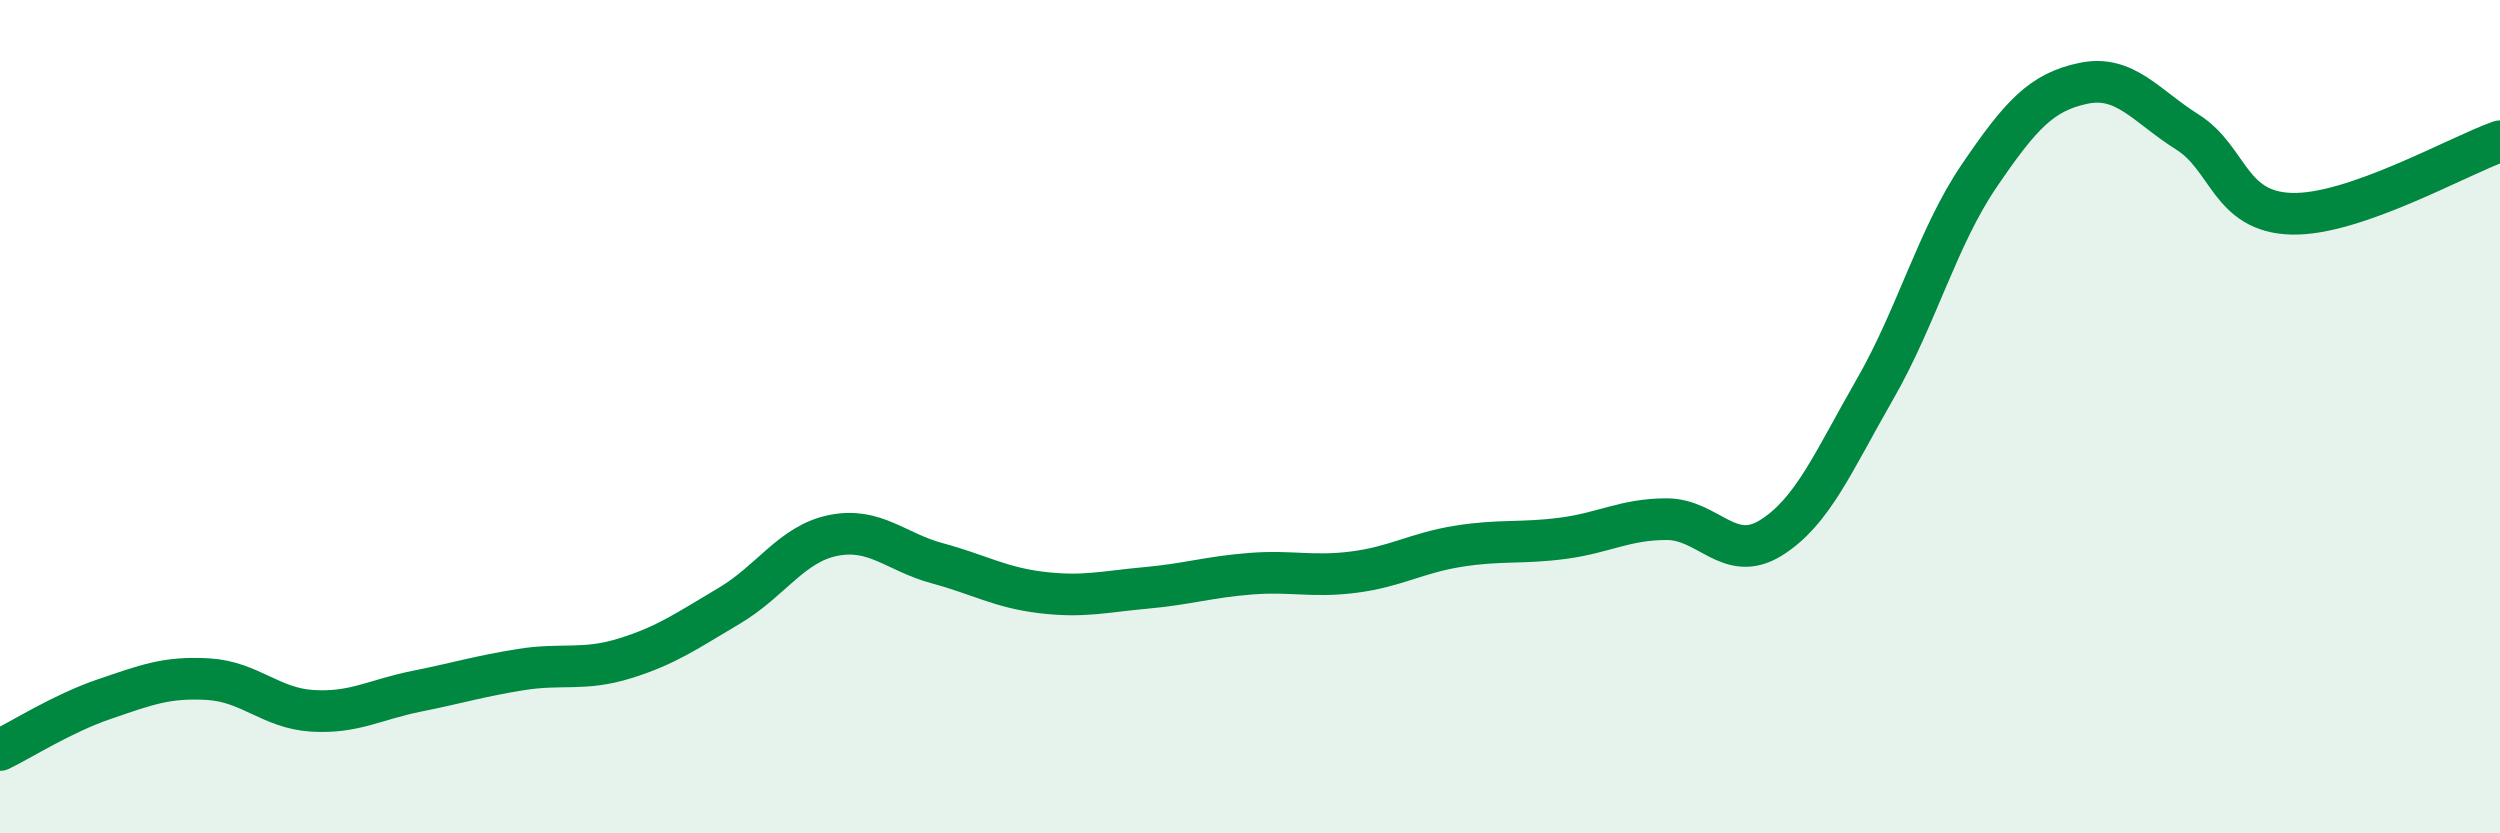
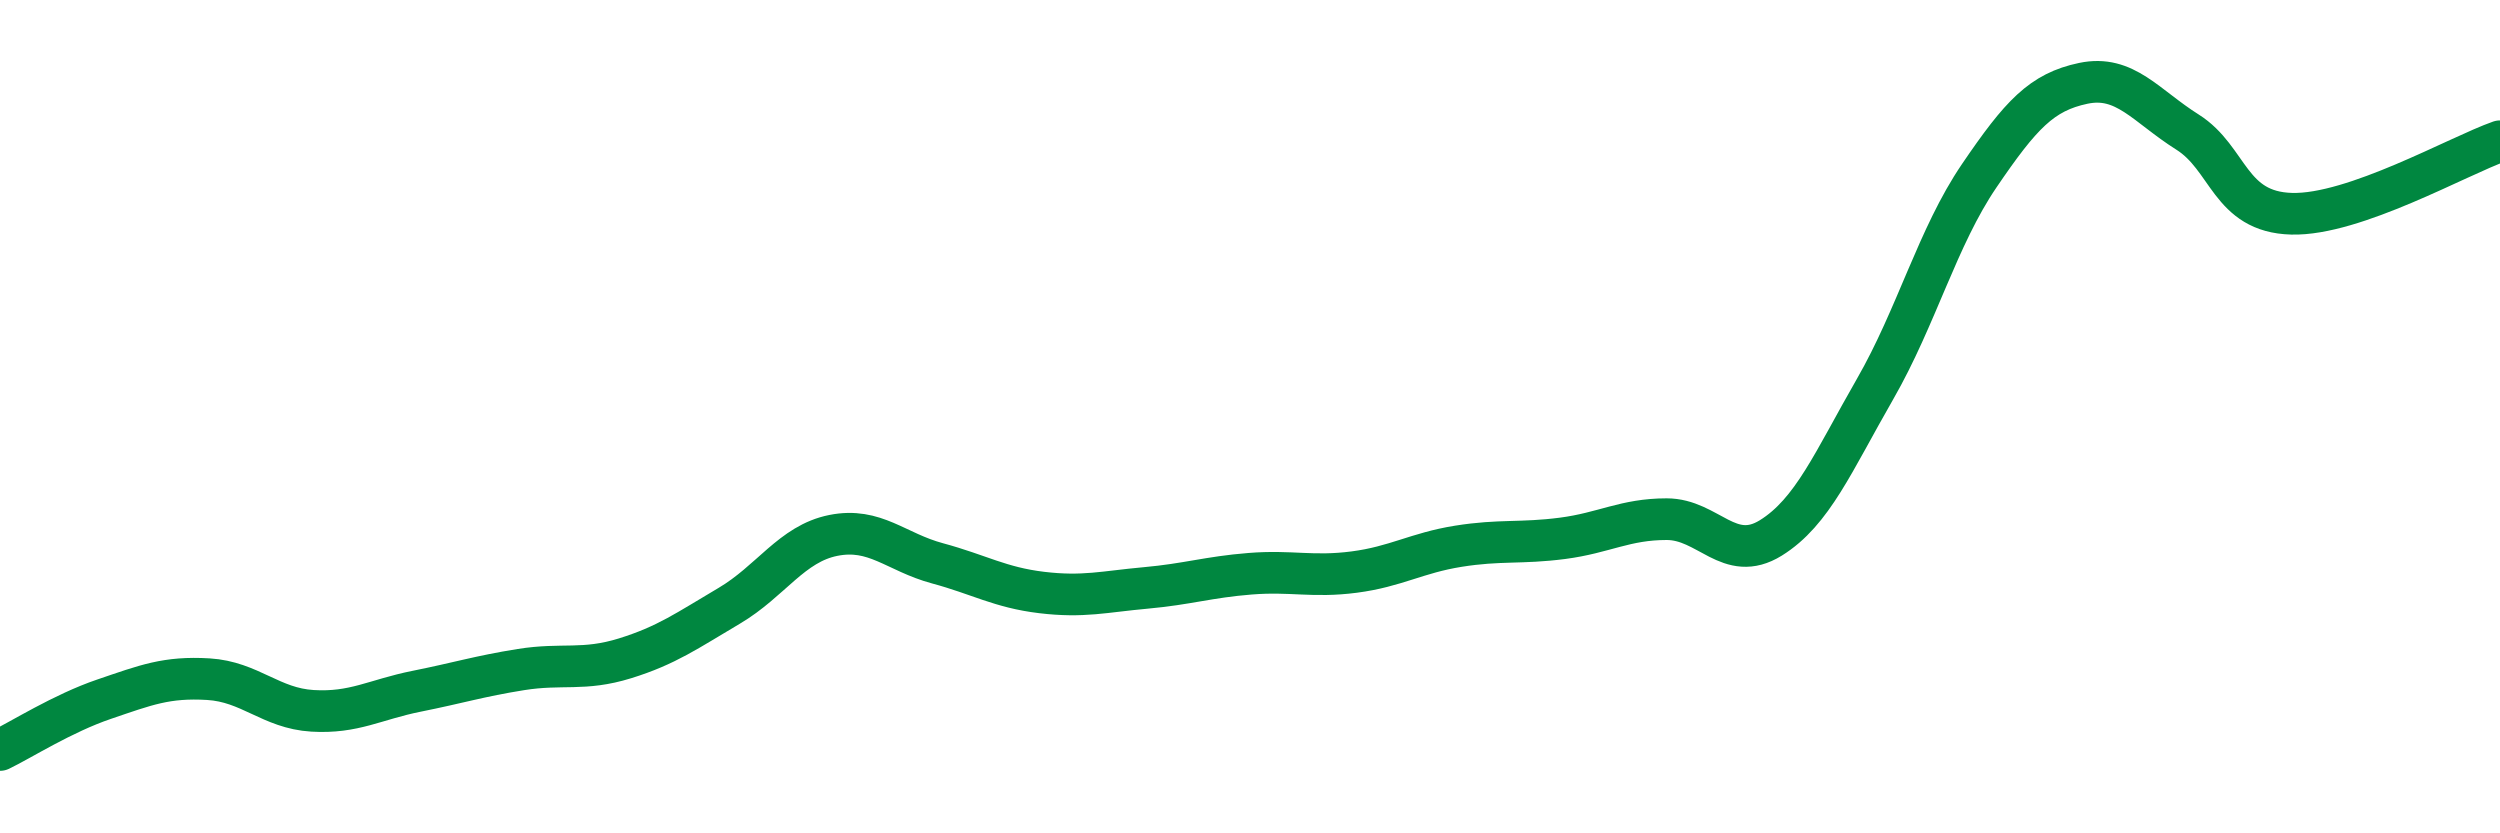
<svg xmlns="http://www.w3.org/2000/svg" width="60" height="20" viewBox="0 0 60 20">
-   <path d="M 0,18 C 0.5,17.76 1.5,17.12 2.5,16.78 C 3.5,16.44 4,16.24 5,16.3 C 6,16.36 6.5,17 7.5,17.06 C 8.5,17.12 9,16.79 10,16.59 C 11,16.39 11.5,16.23 12.5,16.07 C 13.5,15.91 14,16.11 15,15.8 C 16,15.49 16.5,15.13 17.5,14.54 C 18.5,13.95 19,13.05 20,12.85 C 21,12.65 21.5,13.25 22.5,13.52 C 23.5,13.79 24,14.1 25,14.22 C 26,14.34 26.5,14.2 27.5,14.11 C 28.5,14.02 29,13.85 30,13.77 C 31,13.69 31.5,13.86 32.5,13.73 C 33.5,13.6 34,13.27 35,13.11 C 36,12.95 36.5,13.05 37.5,12.92 C 38.5,12.79 39,12.46 40,12.46 C 41,12.46 41.5,13.53 42.5,12.91 C 43.5,12.29 44,11.08 45,9.34 C 46,7.6 46.5,5.69 47.5,4.22 C 48.5,2.75 49,2.21 50,2 C 51,1.79 51.5,2.54 52.5,3.17 C 53.5,3.8 53.5,5.09 55,5.13 C 56.5,5.17 59,3.74 60,3.39L60 20L0 20Z" fill="#008740" opacity="0.1" stroke-linecap="round" stroke-linejoin="round" />
  <path d="M 0,18 C 0.5,17.76 1.5,17.12 2.5,16.78 C 3.5,16.44 4,16.24 5,16.3 C 6,16.36 6.5,17 7.5,17.06 C 8.5,17.12 9,16.79 10,16.59 C 11,16.39 11.5,16.23 12.5,16.07 C 13.5,15.91 14,16.11 15,15.8 C 16,15.49 16.5,15.13 17.5,14.54 C 18.5,13.95 19,13.05 20,12.85 C 21,12.65 21.5,13.25 22.5,13.52 C 23.5,13.79 24,14.1 25,14.22 C 26,14.34 26.5,14.2 27.5,14.11 C 28.5,14.02 29,13.85 30,13.77 C 31,13.69 31.5,13.86 32.5,13.73 C 33.5,13.6 34,13.27 35,13.11 C 36,12.95 36.5,13.05 37.5,12.92 C 38.5,12.79 39,12.46 40,12.46 C 41,12.46 41.5,13.53 42.5,12.91 C 43.5,12.29 44,11.08 45,9.34 C 46,7.6 46.5,5.69 47.5,4.22 C 48.5,2.75 49,2.21 50,2 C 51,1.79 51.5,2.54 52.5,3.17 C 53.5,3.8 53.5,5.09 55,5.13 C 56.5,5.17 59,3.74 60,3.39" stroke="#008740" stroke-width="1" fill="none" stroke-linecap="round" stroke-linejoin="round" />
</svg>